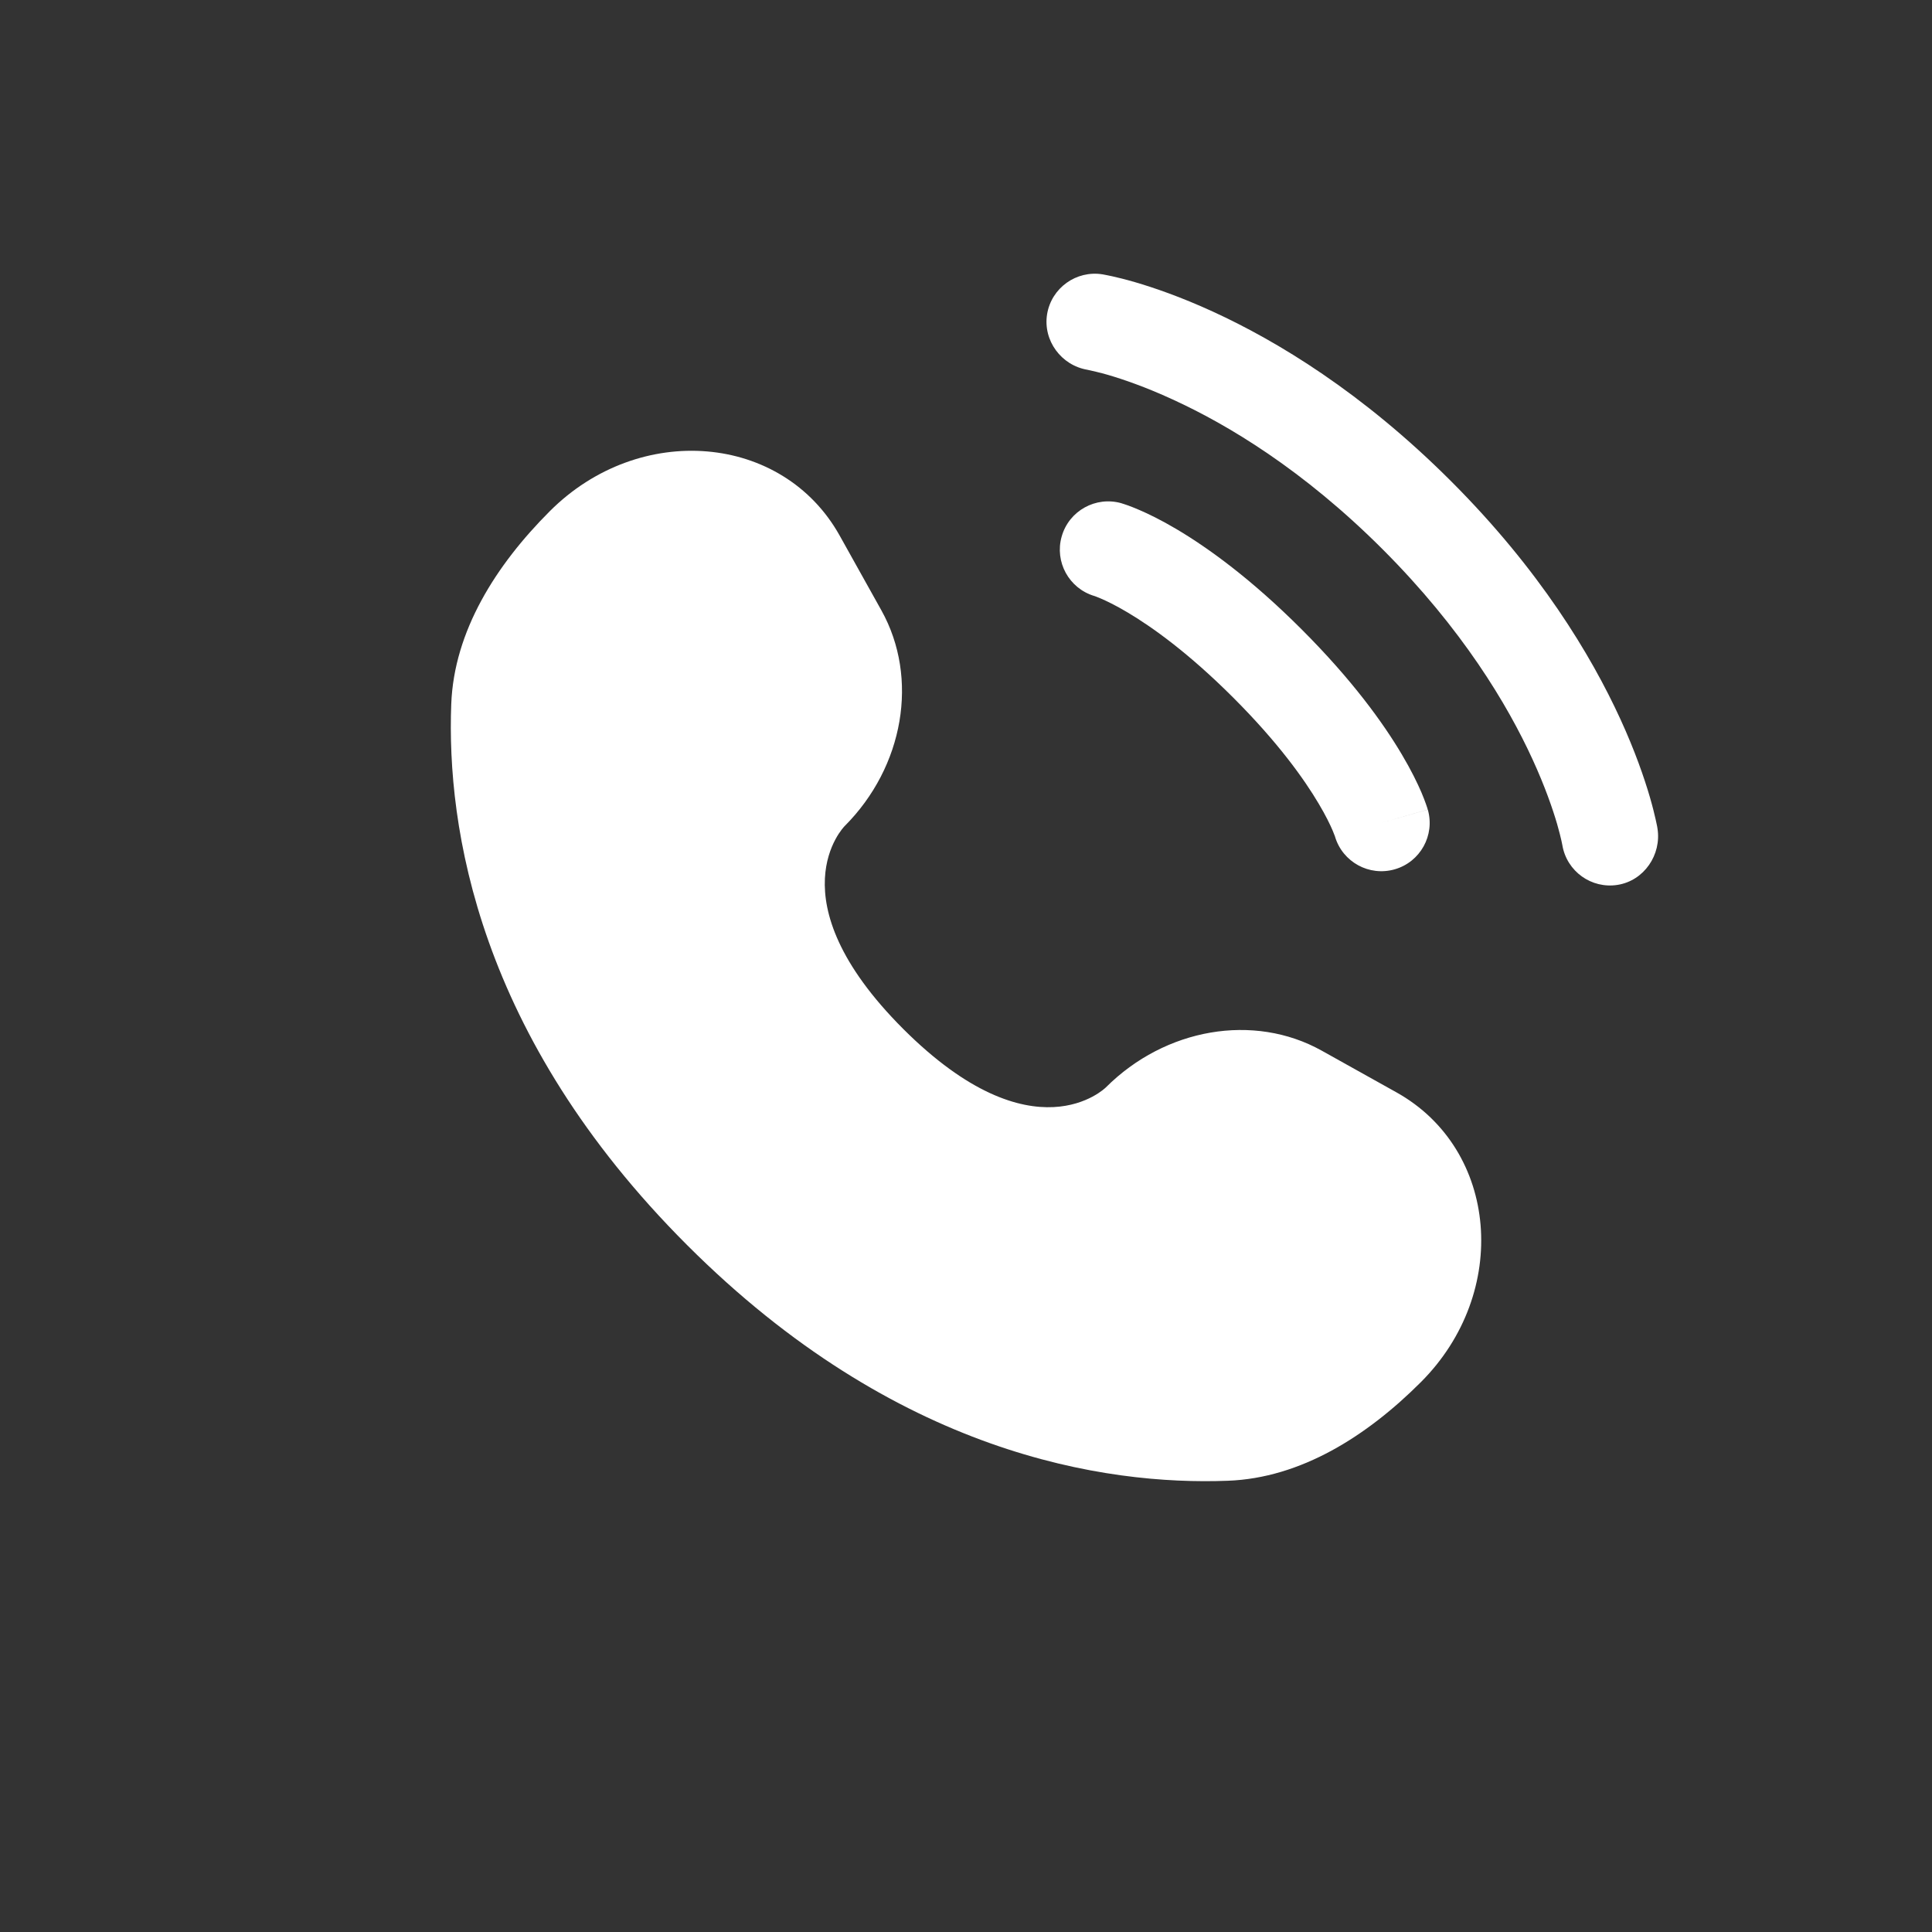
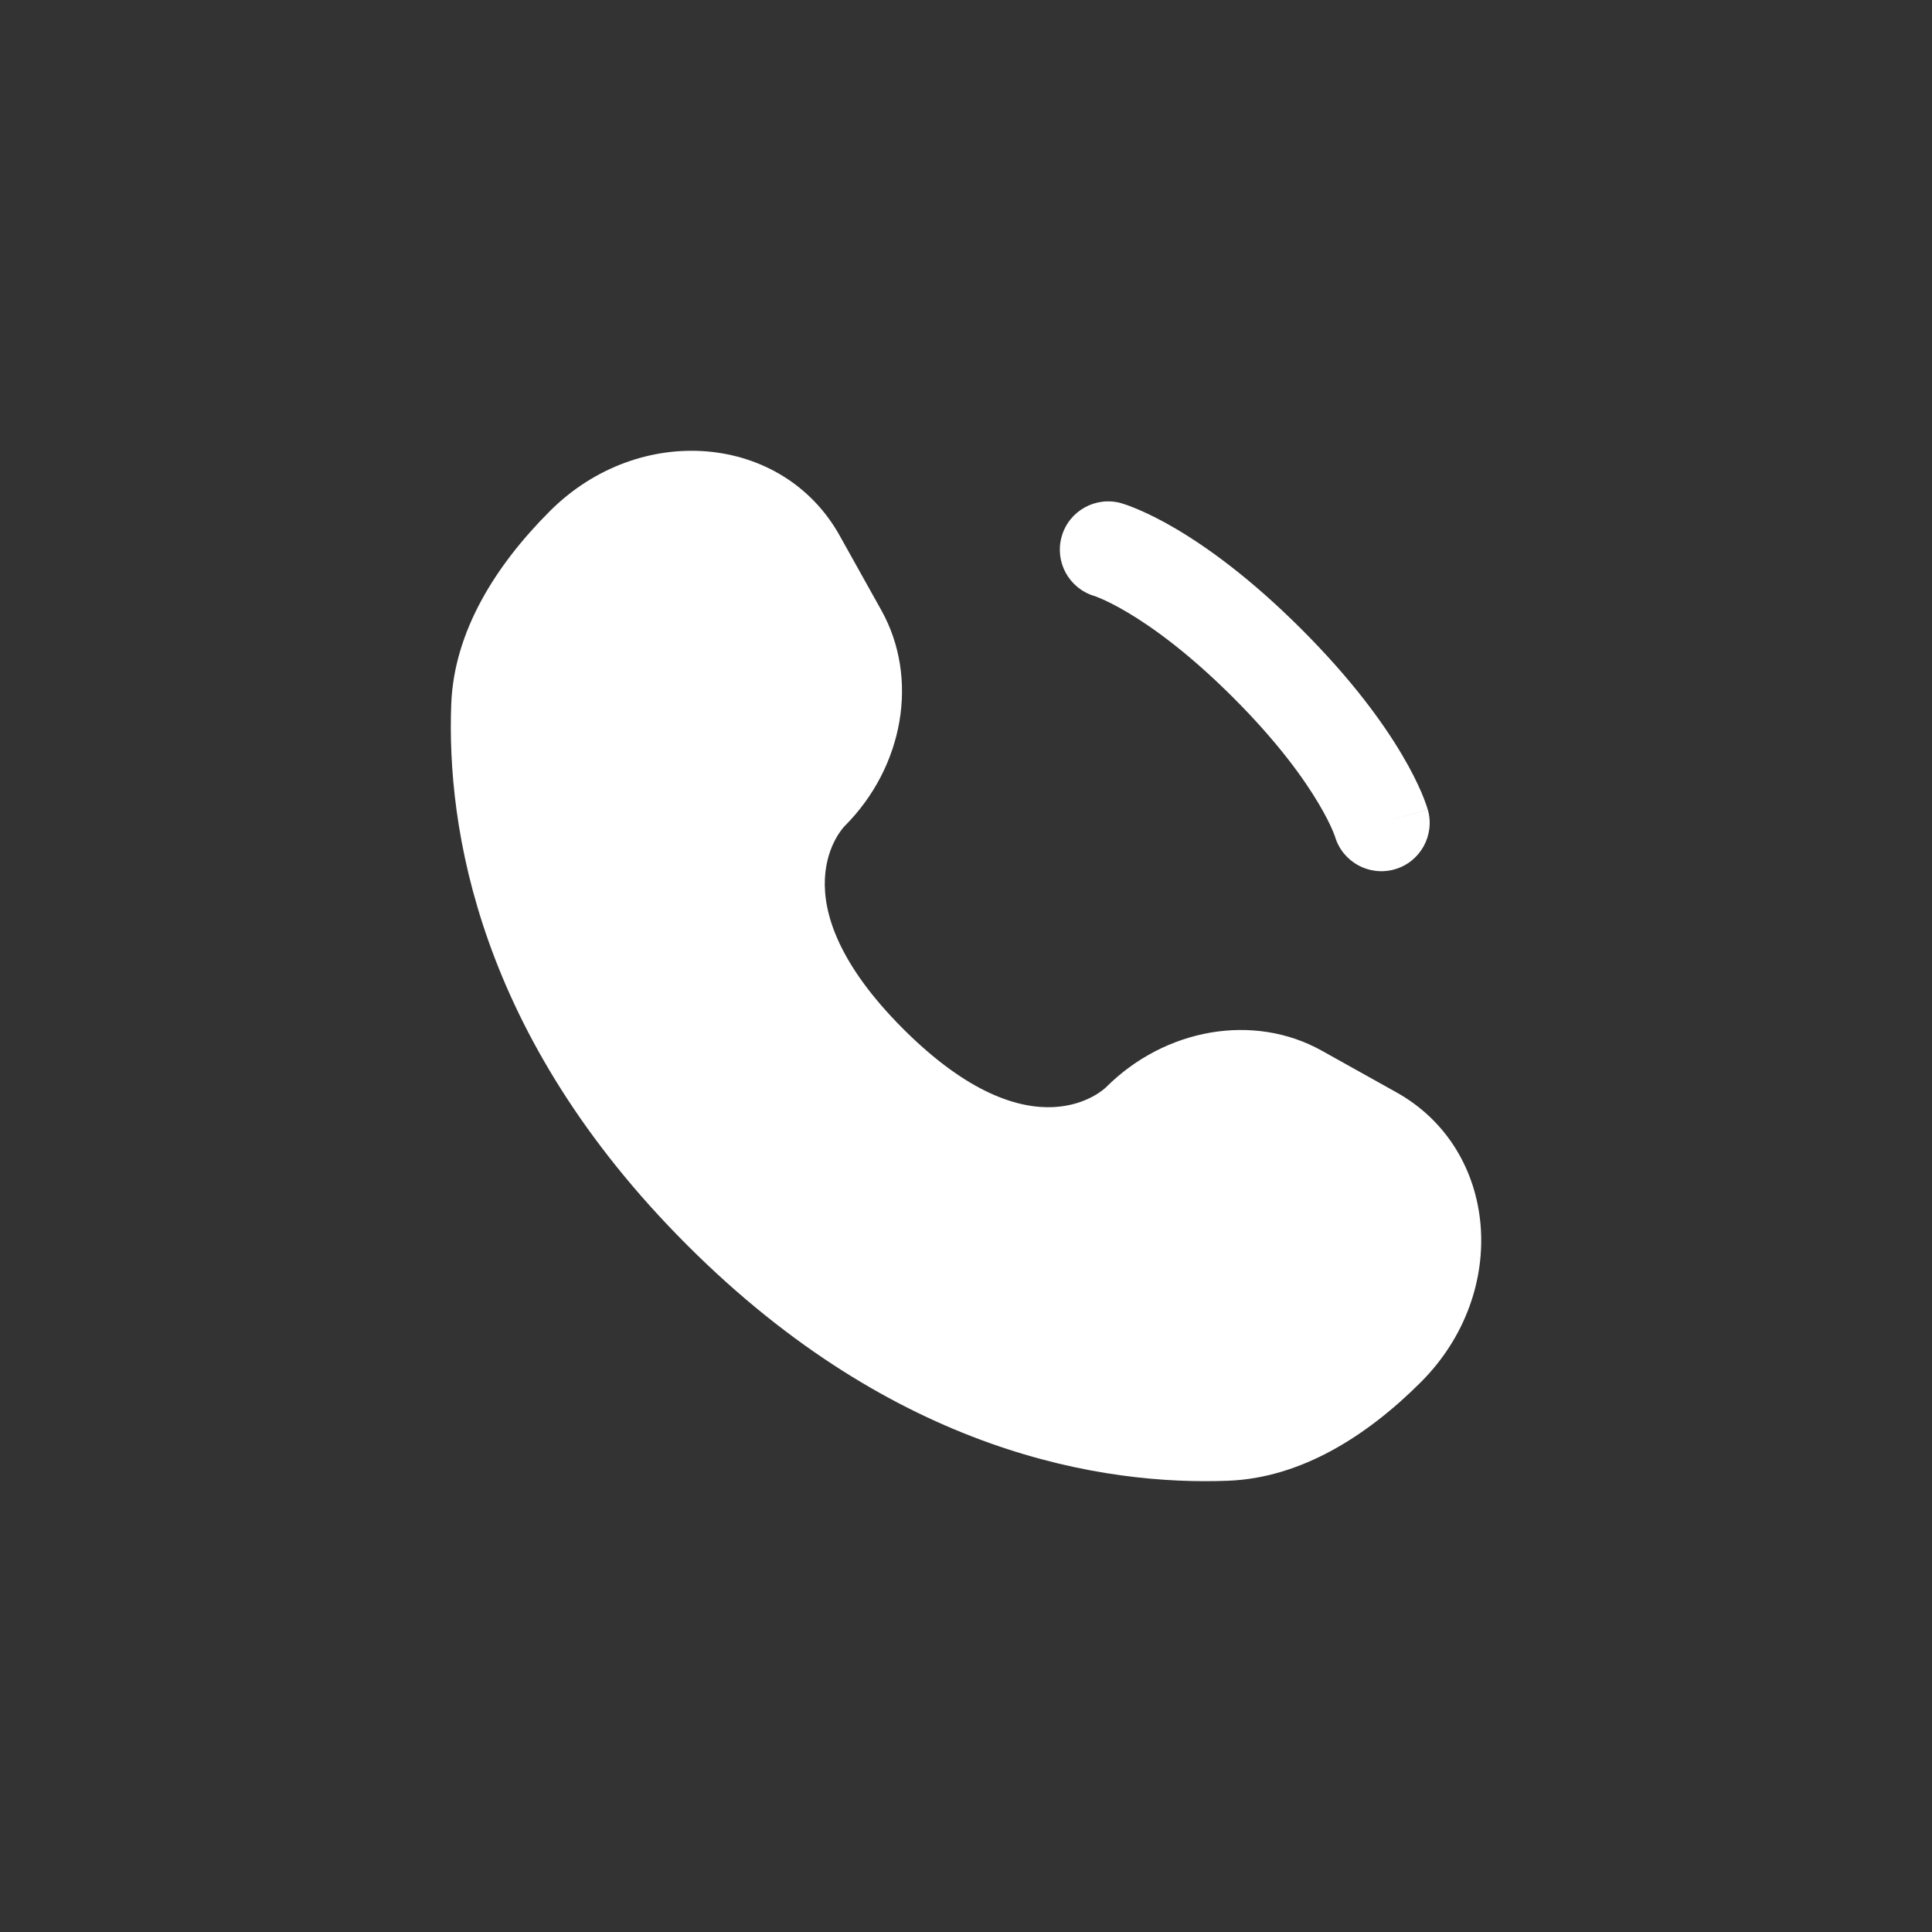
<svg xmlns="http://www.w3.org/2000/svg" width="30" height="30" viewBox="0 0 30 30" fill="none">
  <rect x="0" y="0" width="30" height="30" fill="#333333" stroke="none" />
  <path d="M13.038 8.316L13.687 9.479C14.272 10.529 14.037 11.905 13.115 12.828C13.115 12.828 13.115 12.828 13.115 12.828C13.115 12.828 11.996 13.947 14.024 15.976C16.052 18.003 17.171 16.886 17.172 16.885C17.172 16.885 17.172 16.885 17.172 16.885C18.095 15.963 19.471 15.728 20.521 16.313L21.684 16.962C23.269 17.847 23.456 20.069 22.063 21.462C21.226 22.299 20.2 22.951 19.067 22.993C17.159 23.066 13.918 22.583 10.668 19.332C7.417 16.082 6.934 12.841 7.007 10.933C7.05 9.8 7.701 8.774 8.538 7.937C9.931 6.544 12.153 6.731 13.038 8.316Z" fill="white" />
-   <path d="M16.259 4.88C16.326 4.471 16.712 4.194 17.121 4.26C17.146 4.265 17.228 4.28 17.27 4.29C17.356 4.309 17.475 4.338 17.623 4.381C17.92 4.468 18.335 4.61 18.832 4.838C19.829 5.295 21.154 6.094 22.53 7.47C23.906 8.845 24.705 10.171 25.162 11.168C25.39 11.665 25.532 12.08 25.619 12.377C25.662 12.525 25.691 12.644 25.71 12.729C25.72 12.772 25.727 12.806 25.732 12.832L25.737 12.863C25.803 13.272 25.529 13.674 25.12 13.74C24.712 13.806 24.328 13.53 24.26 13.123C24.258 13.112 24.252 13.083 24.246 13.055C24.234 13 24.212 12.912 24.179 12.796C24.111 12.564 23.993 12.218 23.798 11.793C23.408 10.942 22.707 9.768 21.47 8.53C20.232 7.292 19.058 6.591 18.207 6.202C17.782 6.006 17.436 5.889 17.204 5.821C17.088 5.787 16.942 5.754 16.886 5.742C16.479 5.674 16.194 5.288 16.259 4.88Z" fill="white" />
  <path fill-rule="evenodd" clip-rule="evenodd" d="M16.486 8.33C16.599 7.931 17.015 7.701 17.413 7.814L17.207 8.536C17.413 7.814 17.413 7.814 17.413 7.814L17.414 7.815L17.416 7.815L17.419 7.816L17.427 7.819L17.447 7.825C17.462 7.83 17.481 7.836 17.503 7.844C17.548 7.86 17.607 7.882 17.68 7.914C17.826 7.976 18.025 8.072 18.27 8.217C18.759 8.507 19.427 8.988 20.212 9.773C20.997 10.558 21.478 11.226 21.768 11.716C21.913 11.96 22.009 12.159 22.072 12.305C22.103 12.378 22.125 12.437 22.141 12.482C22.149 12.504 22.155 12.523 22.16 12.538L22.166 12.558L22.169 12.566L22.17 12.569L22.17 12.571C22.17 12.571 22.171 12.572 21.45 12.778L22.171 12.572C22.285 12.97 22.054 13.386 21.656 13.499C21.261 13.612 20.849 13.386 20.731 12.994L20.728 12.984C20.722 12.969 20.711 12.939 20.693 12.896C20.656 12.809 20.589 12.668 20.477 12.48C20.254 12.103 19.851 11.534 19.151 10.834C18.451 10.134 17.882 9.731 17.506 9.508C17.317 9.396 17.176 9.329 17.089 9.292C17.046 9.274 17.017 9.263 17.002 9.257L16.991 9.254C16.599 9.136 16.373 8.724 16.486 8.33Z" fill="white" />
</svg>